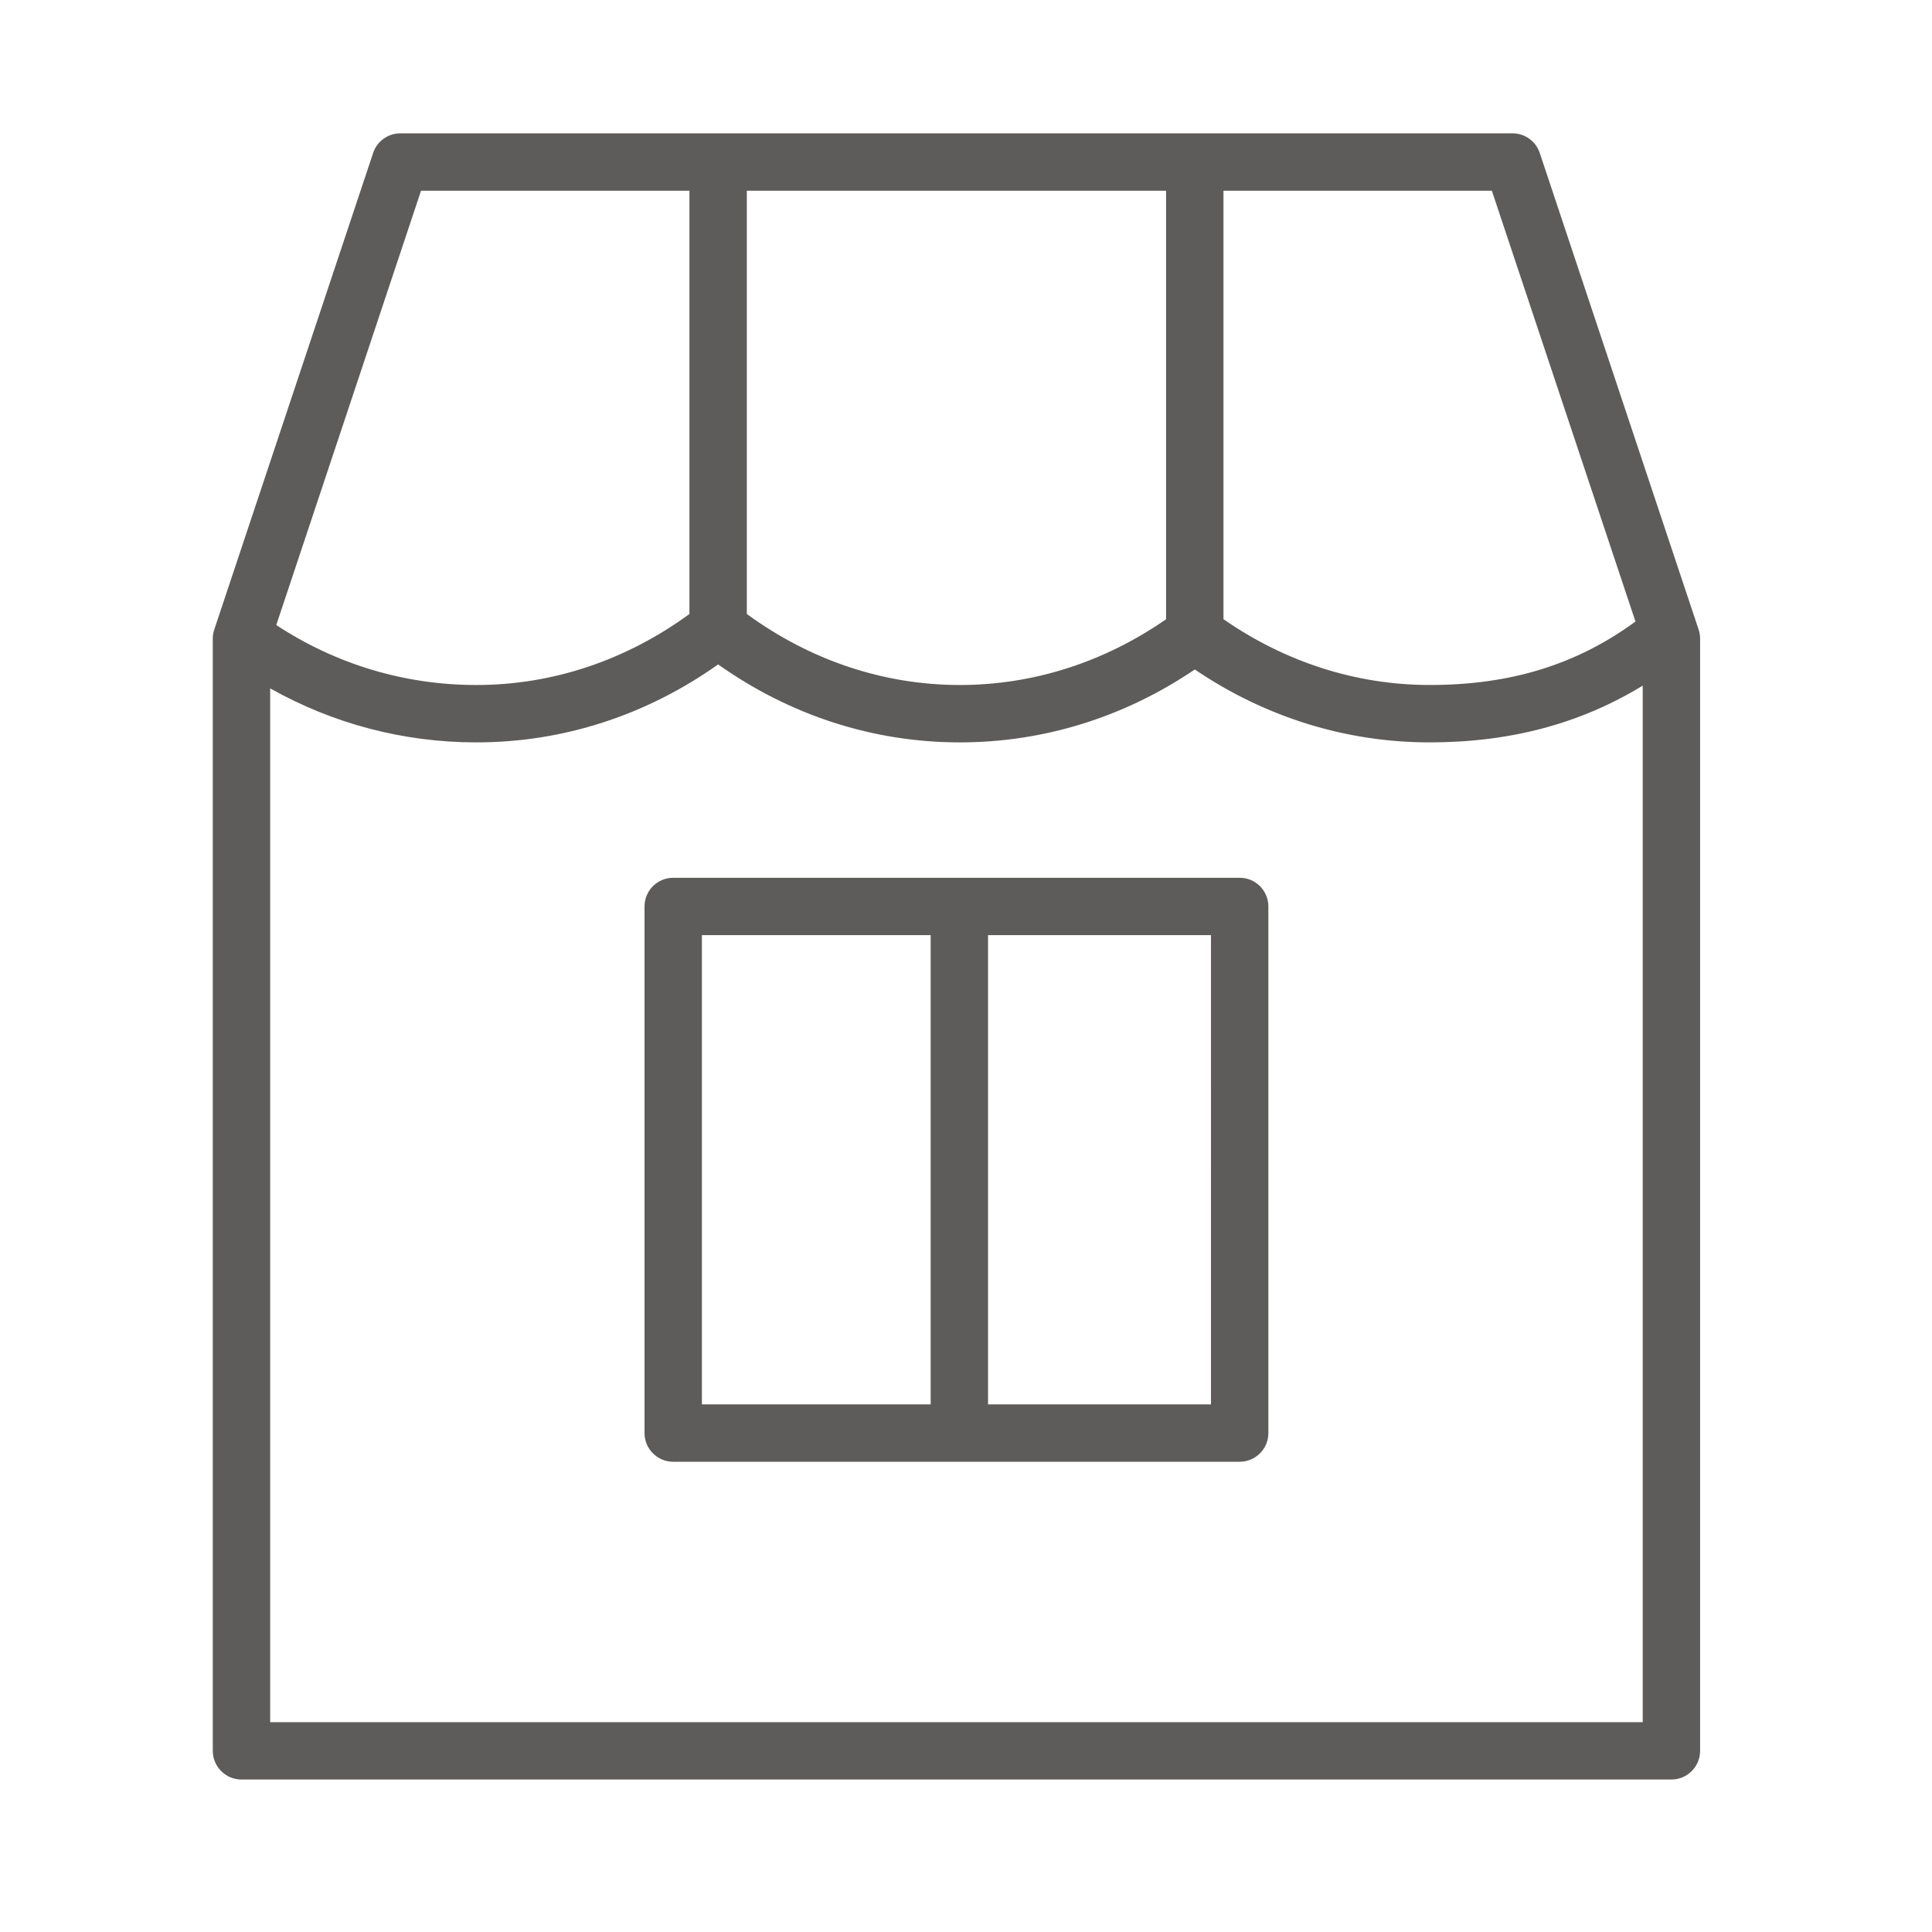
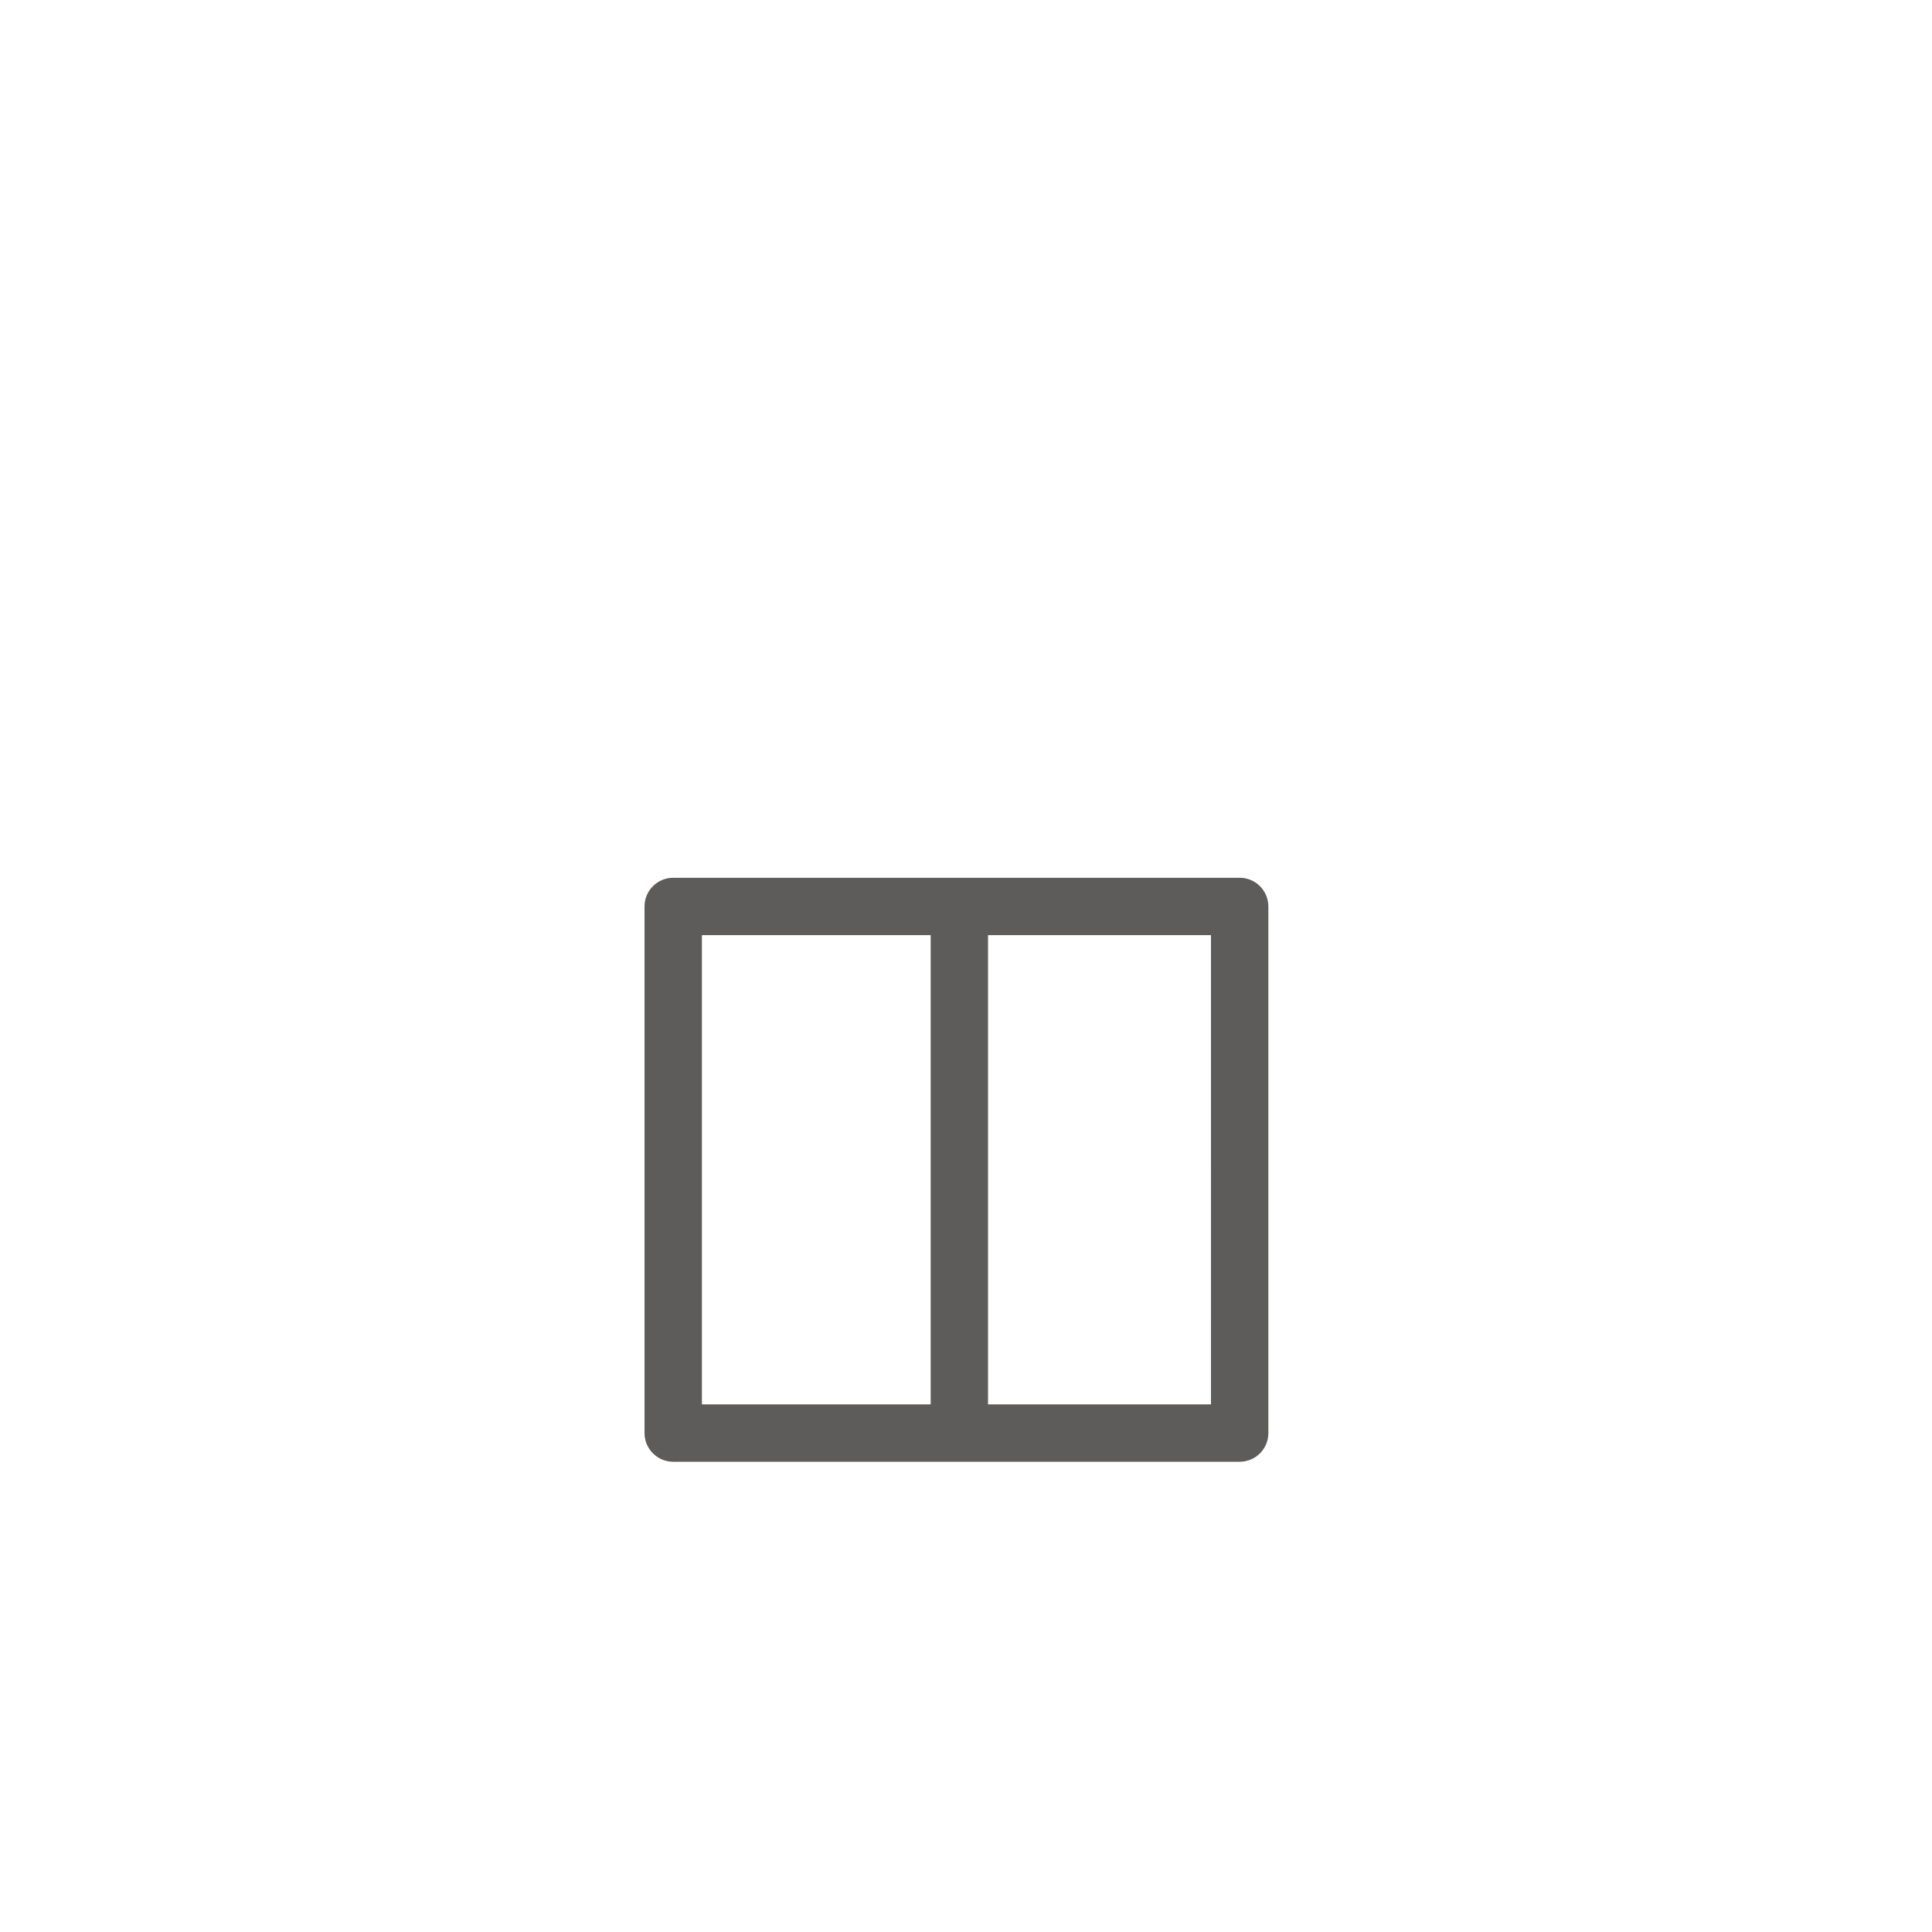
<svg xmlns="http://www.w3.org/2000/svg" width="101" height="101" viewBox="0 0 101 101" fill="none">
-   <path d="M88.8 32.914L80.494 7.996C80.29 7.383 79.717 6.97 79.071 6.97H20.93C20.284 6.97 19.711 7.383 19.507 7.996L11.201 32.914C11.15 33.067 11.124 33.227 11.124 33.388V91.529C11.124 92.357 11.795 93.029 12.624 93.029H87.377C88.205 93.029 88.877 92.357 88.877 91.529V33.388C88.877 33.227 88.851 33.067 88.8 32.914ZM85.498 32.493C82.423 34.742 78.985 35.809 74.741 35.809C70.9 35.809 67.193 34.614 63.96 32.37V9.97H77.99L85.498 32.493ZM39.042 9.97H60.959V32.373C57.729 34.615 54.022 35.81 50.18 35.81C46.19 35.81 42.358 34.519 39.042 32.098V9.97ZM22.011 9.97H36.042V32.098C32.726 34.519 28.895 35.81 24.904 35.81C21.143 35.81 17.552 34.722 14.443 32.675L22.011 9.97ZM14.124 90.029V35.987C17.403 37.83 21.077 38.81 24.904 38.81C29.427 38.81 33.773 37.405 37.542 34.734C41.311 37.405 45.657 38.81 50.18 38.81C54.553 38.81 58.776 37.496 62.46 34.999C66.147 37.496 70.369 38.81 74.74 38.81C78.972 38.81 82.634 37.824 85.877 35.843V90.029H14.124Z" fill="#5D5C5A" />
  <path d="M64.807 45.888H35.194C34.365 45.888 33.694 46.559 33.694 47.388V74.917C33.694 75.745 34.365 76.417 35.194 76.417H64.807C65.635 76.417 66.307 75.745 66.307 74.917V47.388C66.307 46.559 65.635 45.888 64.807 45.888ZM36.694 48.888H48.653V73.417H36.694V48.888ZM63.307 73.417H51.652V48.888H63.306L63.307 73.417Z" fill="#5D5C5A" />
</svg>